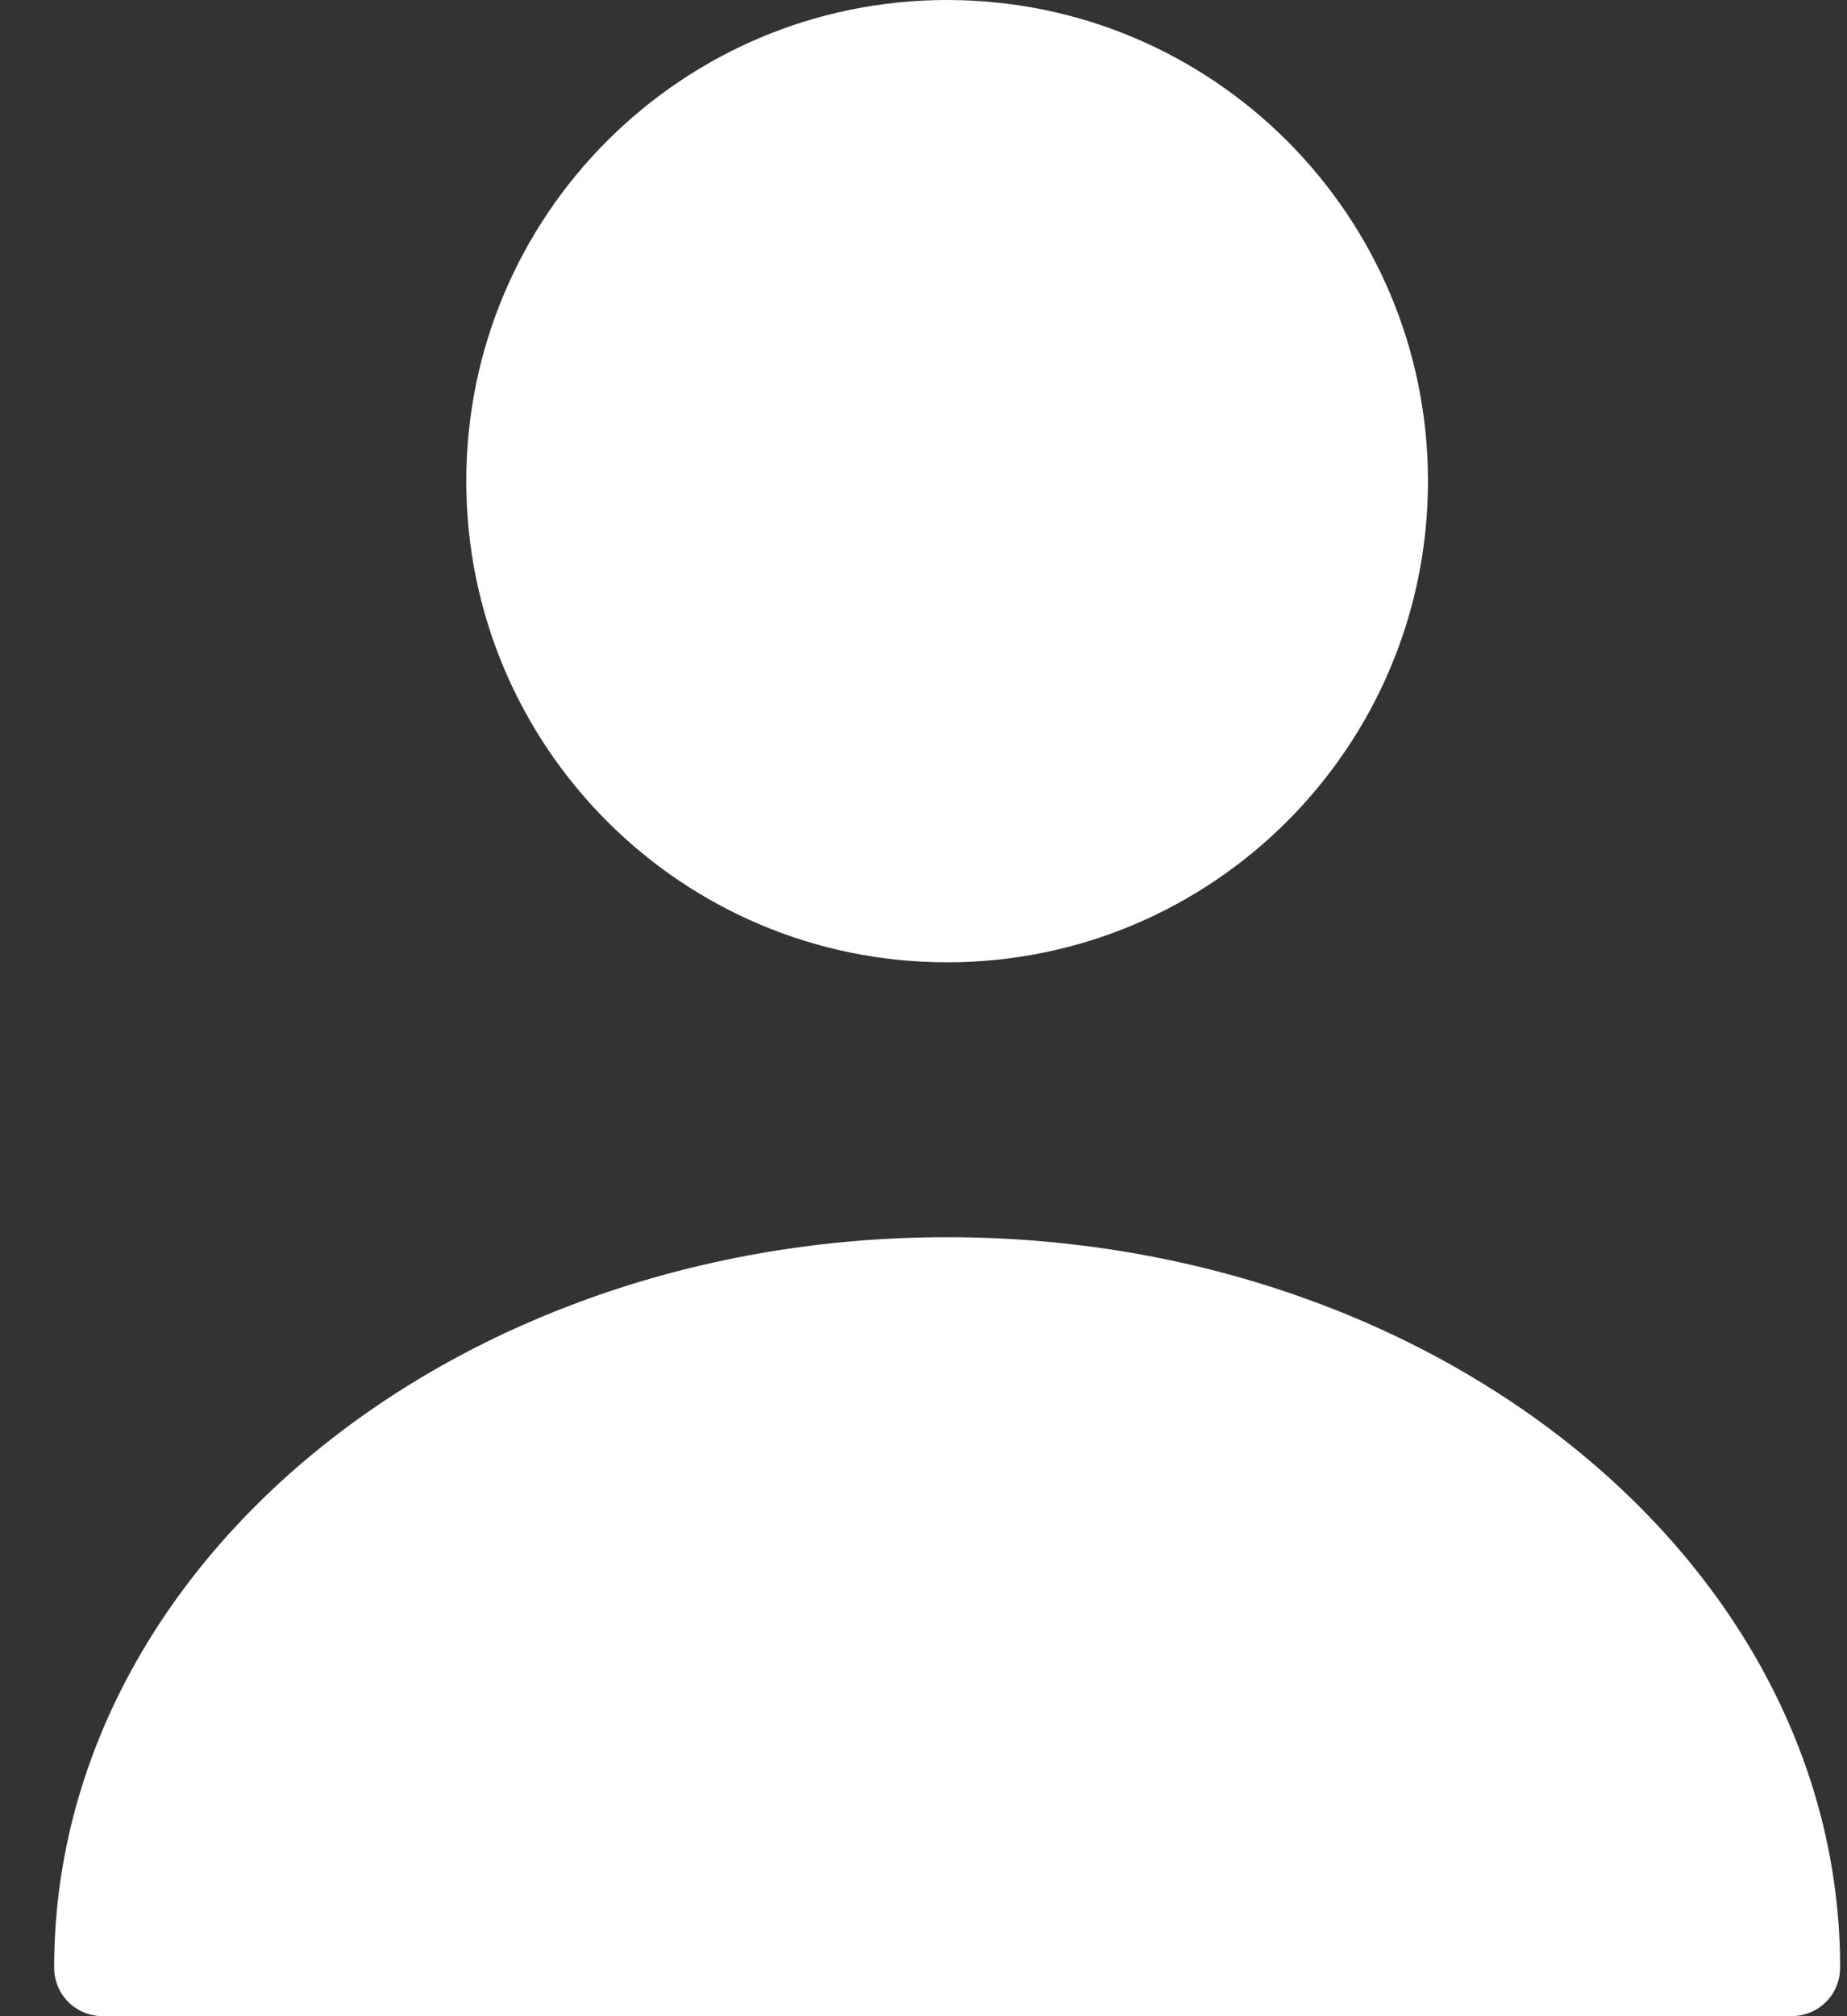
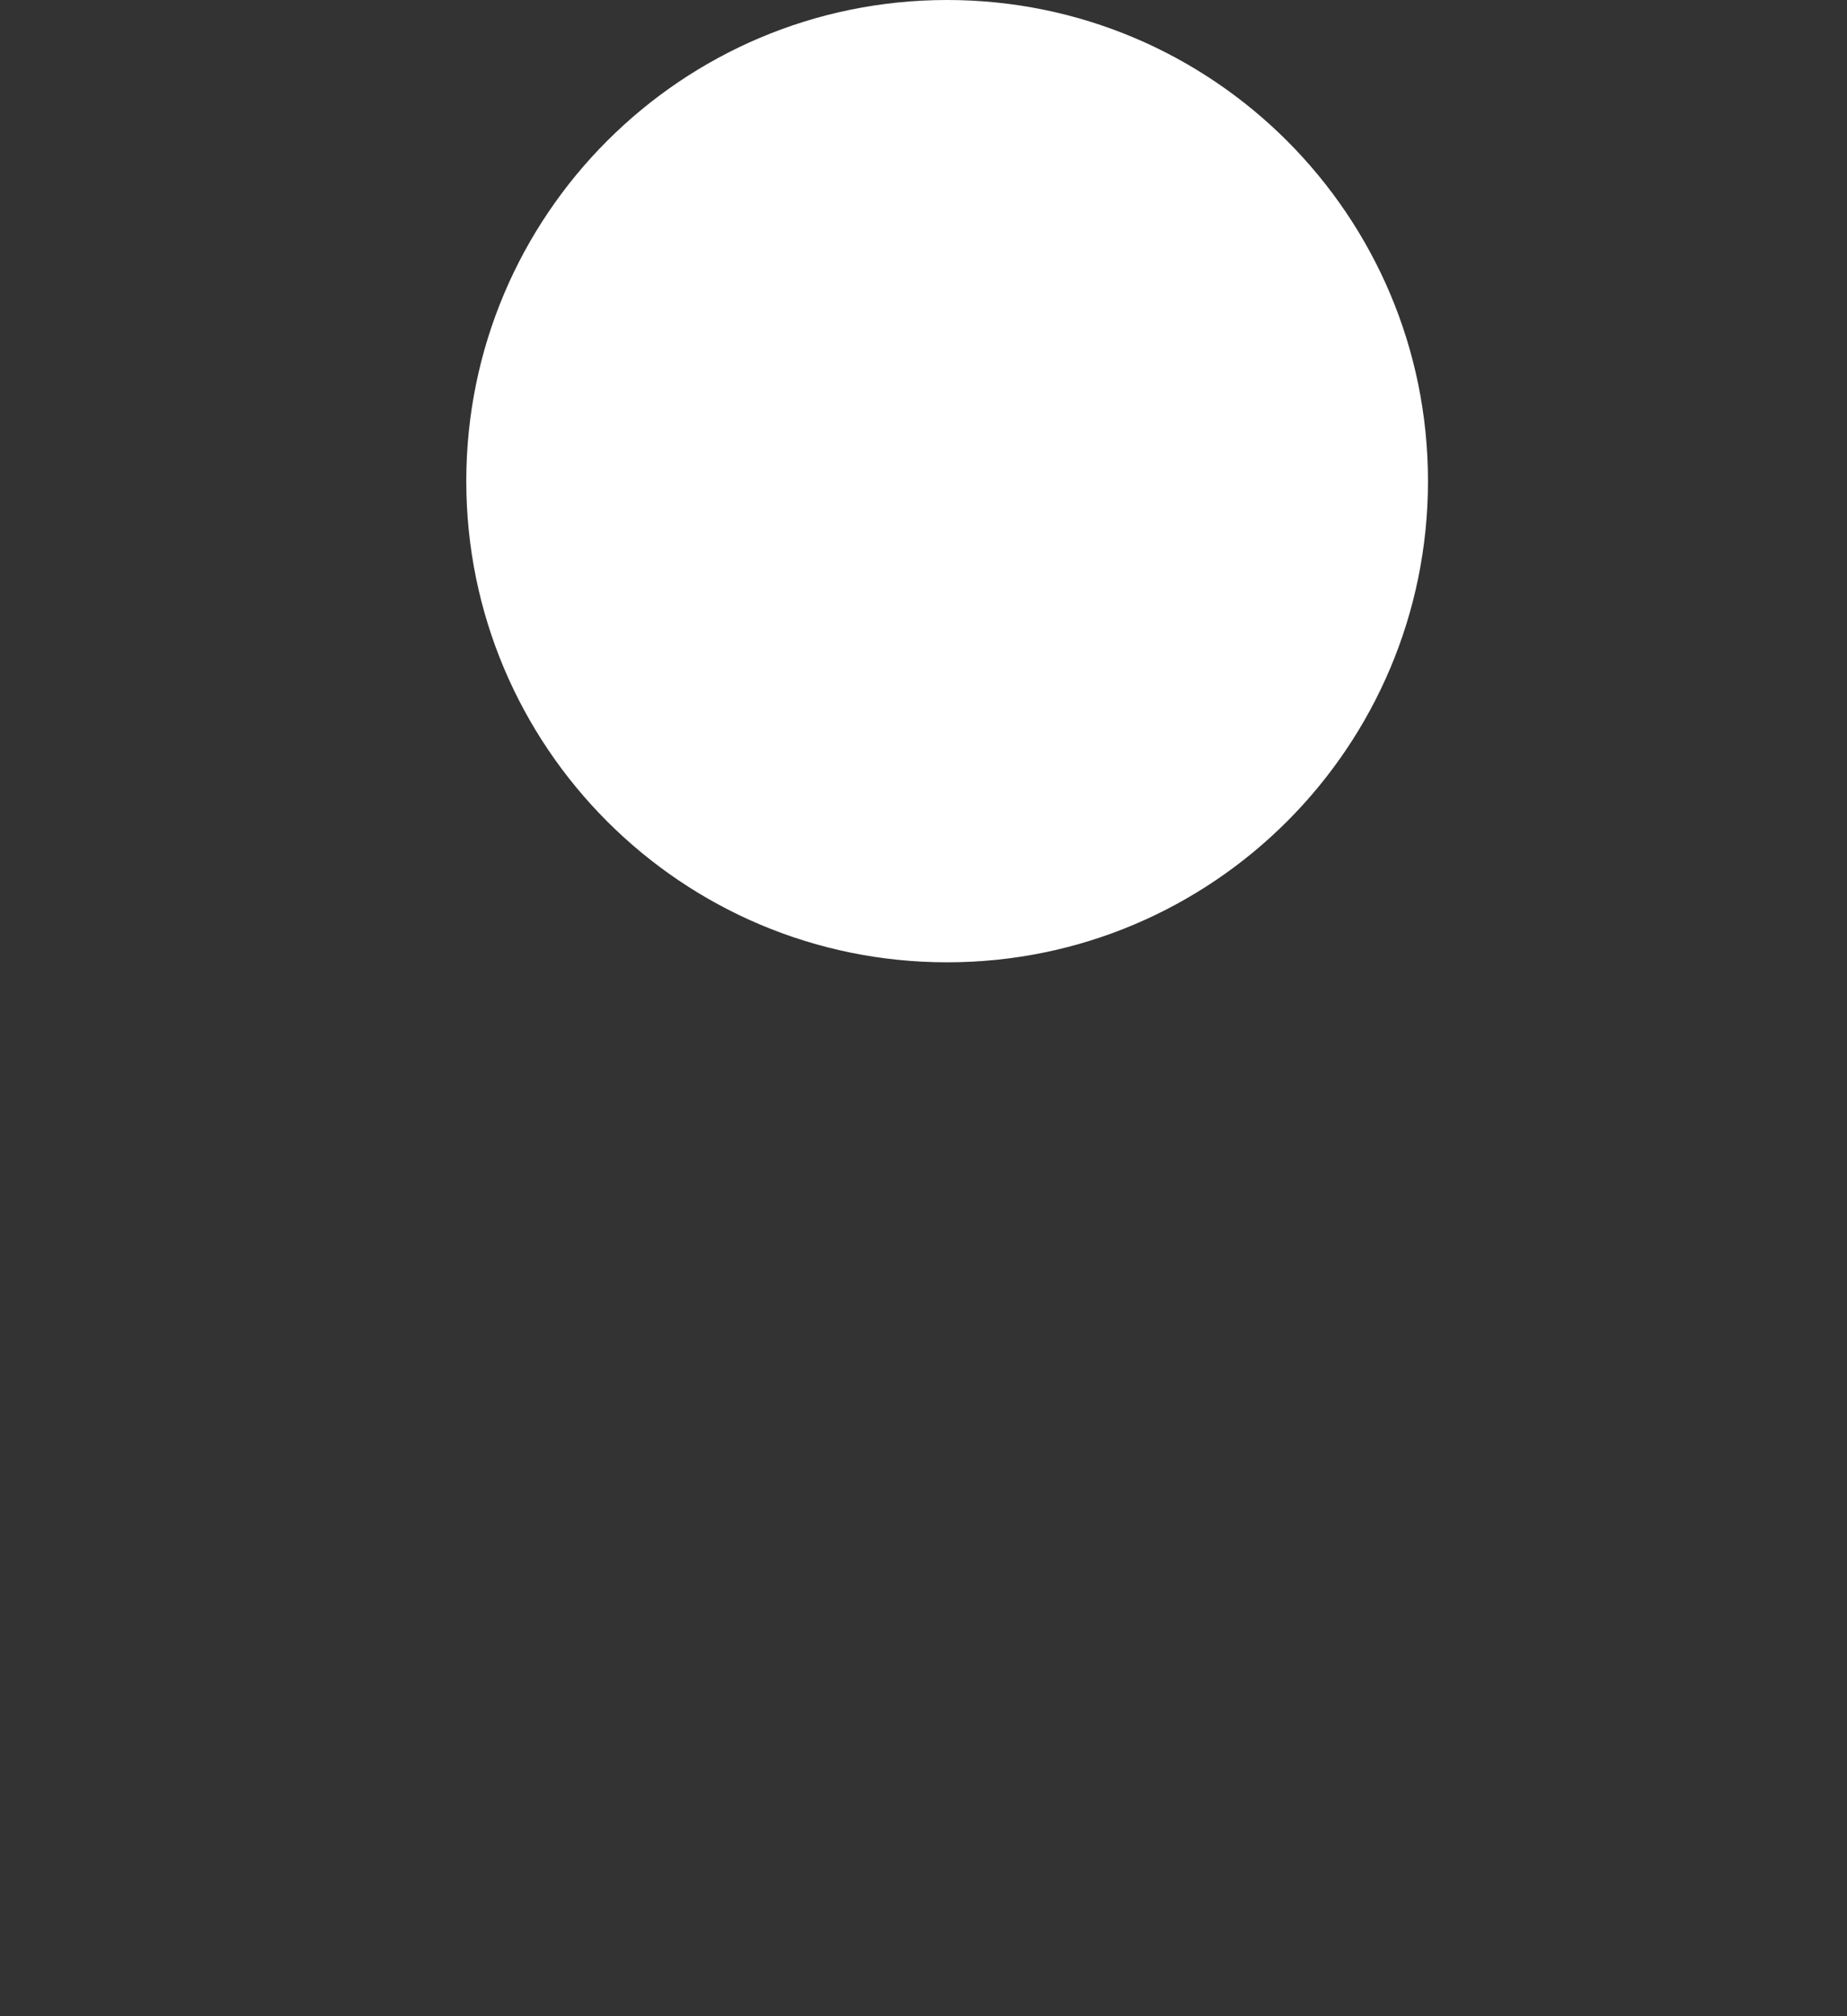
<svg xmlns="http://www.w3.org/2000/svg" width="22px" height="24px" viewBox="0 0 22 24" version="1.1">
  <rect x="0" y="0" width="22" height="24" fill="#333333" stroke="none" />
  <title>user-svgrepo-com</title>
  <g id="Shop" stroke="none" stroke-width="1" fill="none" fill-rule="evenodd">
    <g id="Main-Page" transform="translate(-1031, -74)" fill="#FFFFFF" fill-rule="nonzero">
      <g id="Navigation" transform="translate(94, 14)">
        <g id="Options" transform="translate(810, 60)">
          <g id="user-svgrepo-com" transform="translate(127.645, 0)">
            <path d="M10.636,11.455 C13.799,11.455 16.364,8.89 16.364,5.727 C16.364,2.564 13.799,0 10.636,0 C7.473,0 4.909,2.564 4.909,5.727 C4.909,8.89 7.473,11.455 10.636,11.455 Z" id="Path" />
-             <path d="M10.636,14.727 C4.774,14.727 0,18.622 0,23.42 C0,23.745 0.257,24 0.585,24 L20.688,24 C21.015,24 21.273,23.745 21.273,23.42 C21.273,18.622 16.499,14.727 10.636,14.727 Z" id="Path" />
          </g>
        </g>
      </g>
    </g>
  </g>
</svg>